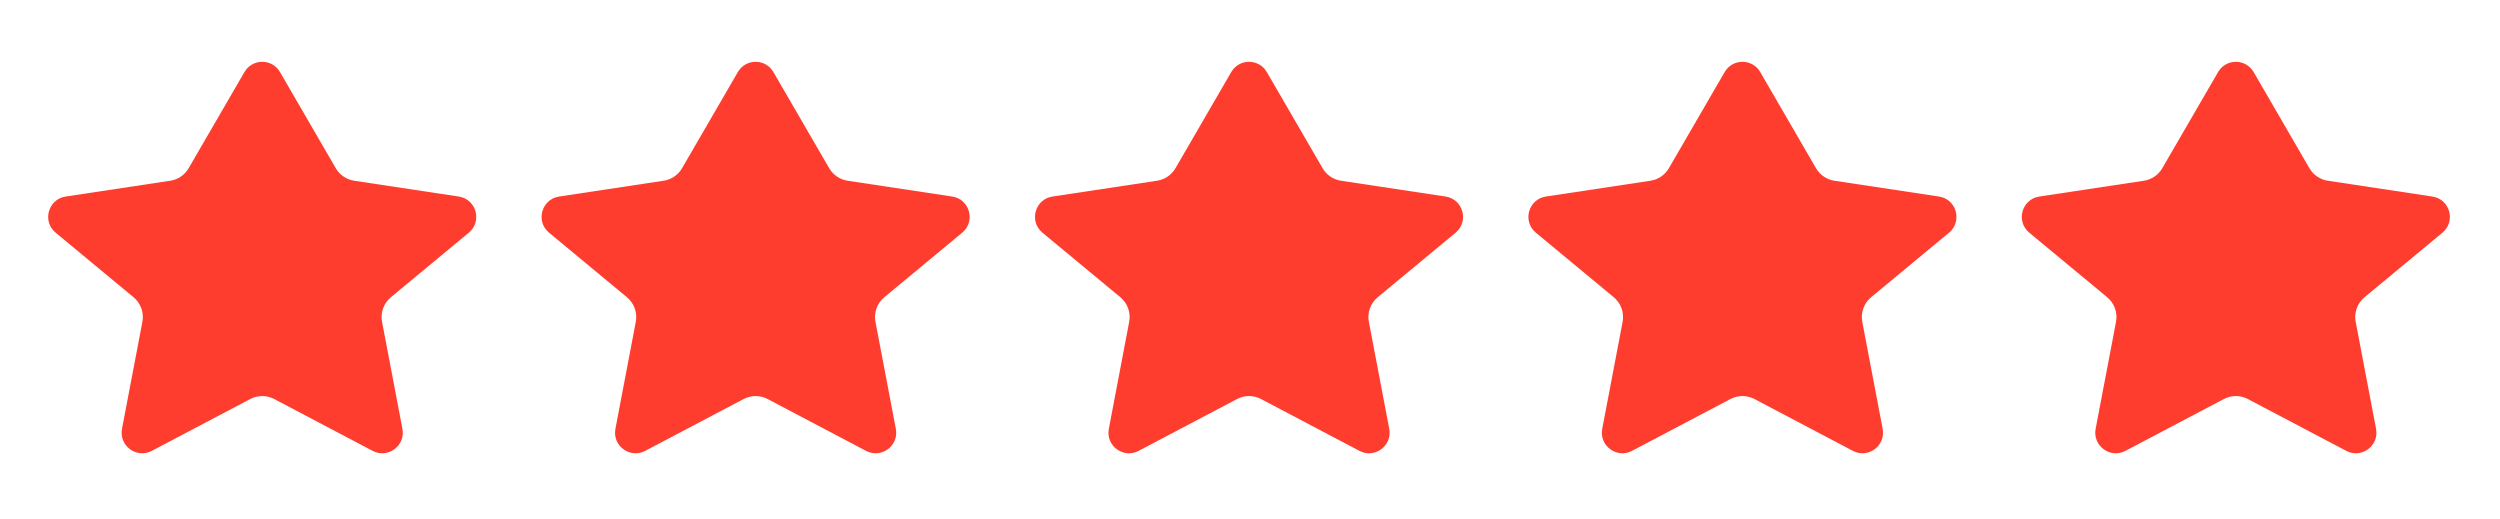
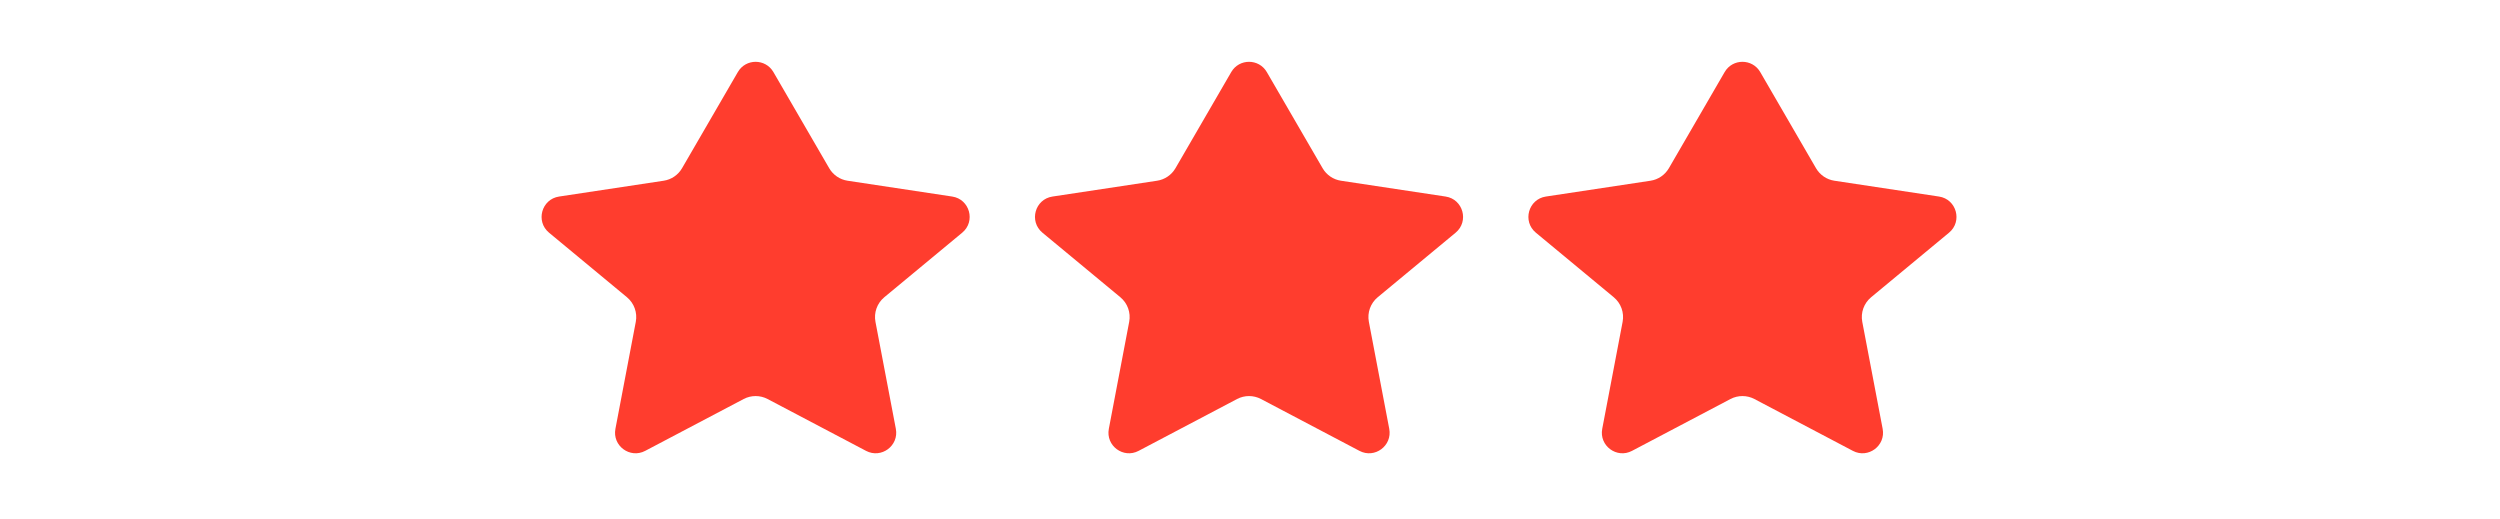
<svg xmlns="http://www.w3.org/2000/svg" width="130" height="27" viewBox="0 0 130 27" fill="none">
-   <path d="M14.56 3.747C14.148 3.037 13.123 3.037 12.711 3.747L9.809 8.748C9.606 9.098 9.254 9.338 8.853 9.398L3.415 10.22C2.502 10.357 2.182 11.511 2.893 12.1L6.944 15.456C7.319 15.767 7.495 16.257 7.404 16.735L6.344 22.299C6.177 23.179 7.1 23.863 7.893 23.445L13.013 20.749C13.402 20.544 13.868 20.544 14.258 20.749L19.378 23.445C20.17 23.863 21.094 23.179 20.926 22.299L19.867 16.735C19.776 16.257 19.952 15.767 20.327 15.456L24.378 12.1C25.089 11.511 24.768 10.357 23.855 10.22L18.418 9.398C18.017 9.338 17.665 9.098 17.461 8.748L14.56 3.747Z" fill="#FF3D2E" />
  <path d="M40.217 3.747C39.805 3.037 38.78 3.037 38.368 3.747L35.466 8.748C35.263 9.098 34.911 9.338 34.51 9.398L29.073 10.22C28.159 10.357 27.839 11.511 28.55 12.1L32.601 15.456C32.976 15.767 33.152 16.257 33.061 16.735L32.002 22.299C31.834 23.179 32.757 23.863 33.55 23.445L38.67 20.749C39.06 20.544 39.525 20.544 39.915 20.749L45.035 23.445C45.828 23.863 46.751 23.179 46.584 22.299L45.524 16.735C45.433 16.257 45.609 15.767 45.984 15.456L50.035 12.1C50.746 11.511 50.426 10.357 49.513 10.22L44.075 9.398C43.674 9.338 43.322 9.098 43.119 8.748L40.217 3.747Z" fill="#FF3D2E" />
  <path d="M65.874 3.747C65.462 3.037 64.437 3.037 64.025 3.747L61.124 8.748C60.92 9.098 60.568 9.338 60.167 9.398L54.73 10.22C53.816 10.357 53.496 11.511 54.207 12.1L58.258 15.456C58.633 15.767 58.809 16.257 58.718 16.735L57.659 22.299C57.491 23.179 58.415 23.863 59.207 23.445L64.327 20.749C64.717 20.544 65.183 20.544 65.572 20.749L70.692 23.445C71.485 23.863 72.408 23.179 72.241 22.299L71.181 16.735C71.09 16.257 71.266 15.767 71.641 15.456L75.692 12.1C76.403 11.511 76.083 10.357 75.17 10.22L69.732 9.398C69.331 9.338 68.979 9.098 68.776 8.748L65.874 3.747Z" fill="#FF3D2E" />
  <path d="M91.532 3.747C91.12 3.037 90.094 3.037 89.682 3.747L86.781 8.748C86.577 9.098 86.225 9.338 85.825 9.398L80.387 10.22C79.474 10.357 79.153 11.511 79.865 12.1L83.915 15.456C84.29 15.767 84.467 16.257 84.376 16.735L83.316 22.299C83.148 23.179 84.072 23.863 84.864 23.445L89.984 20.749C90.374 20.544 90.84 20.544 91.23 20.749L96.35 23.445C97.142 23.863 98.066 23.179 97.898 22.299L96.838 16.735C96.747 16.257 96.924 15.767 97.299 15.456L101.349 12.1C102.061 11.511 101.74 10.357 100.827 10.22L95.389 9.398C94.988 9.338 94.637 9.098 94.433 8.748L91.532 3.747Z" fill="#FF3D2E" />
-   <path d="M117.189 3.747C116.777 3.037 115.752 3.037 115.34 3.747L112.438 8.748C112.235 9.098 111.883 9.338 111.482 9.398L106.044 10.22C105.131 10.357 104.811 11.511 105.522 12.1L109.573 15.456C109.948 15.767 110.124 16.257 110.033 16.735L108.973 22.299C108.806 23.179 109.729 23.863 110.521 23.445L115.642 20.749C116.031 20.544 116.497 20.544 116.887 20.749L122.007 23.445C122.799 23.863 123.723 23.179 123.555 22.299L122.496 16.735C122.404 16.257 122.581 15.767 122.956 15.456L127.007 12.1C127.718 11.511 127.397 10.357 126.484 10.22L121.047 9.398C120.646 9.338 120.294 9.098 120.09 8.748L117.189 3.747Z" fill="#FF3D2E" />
</svg>